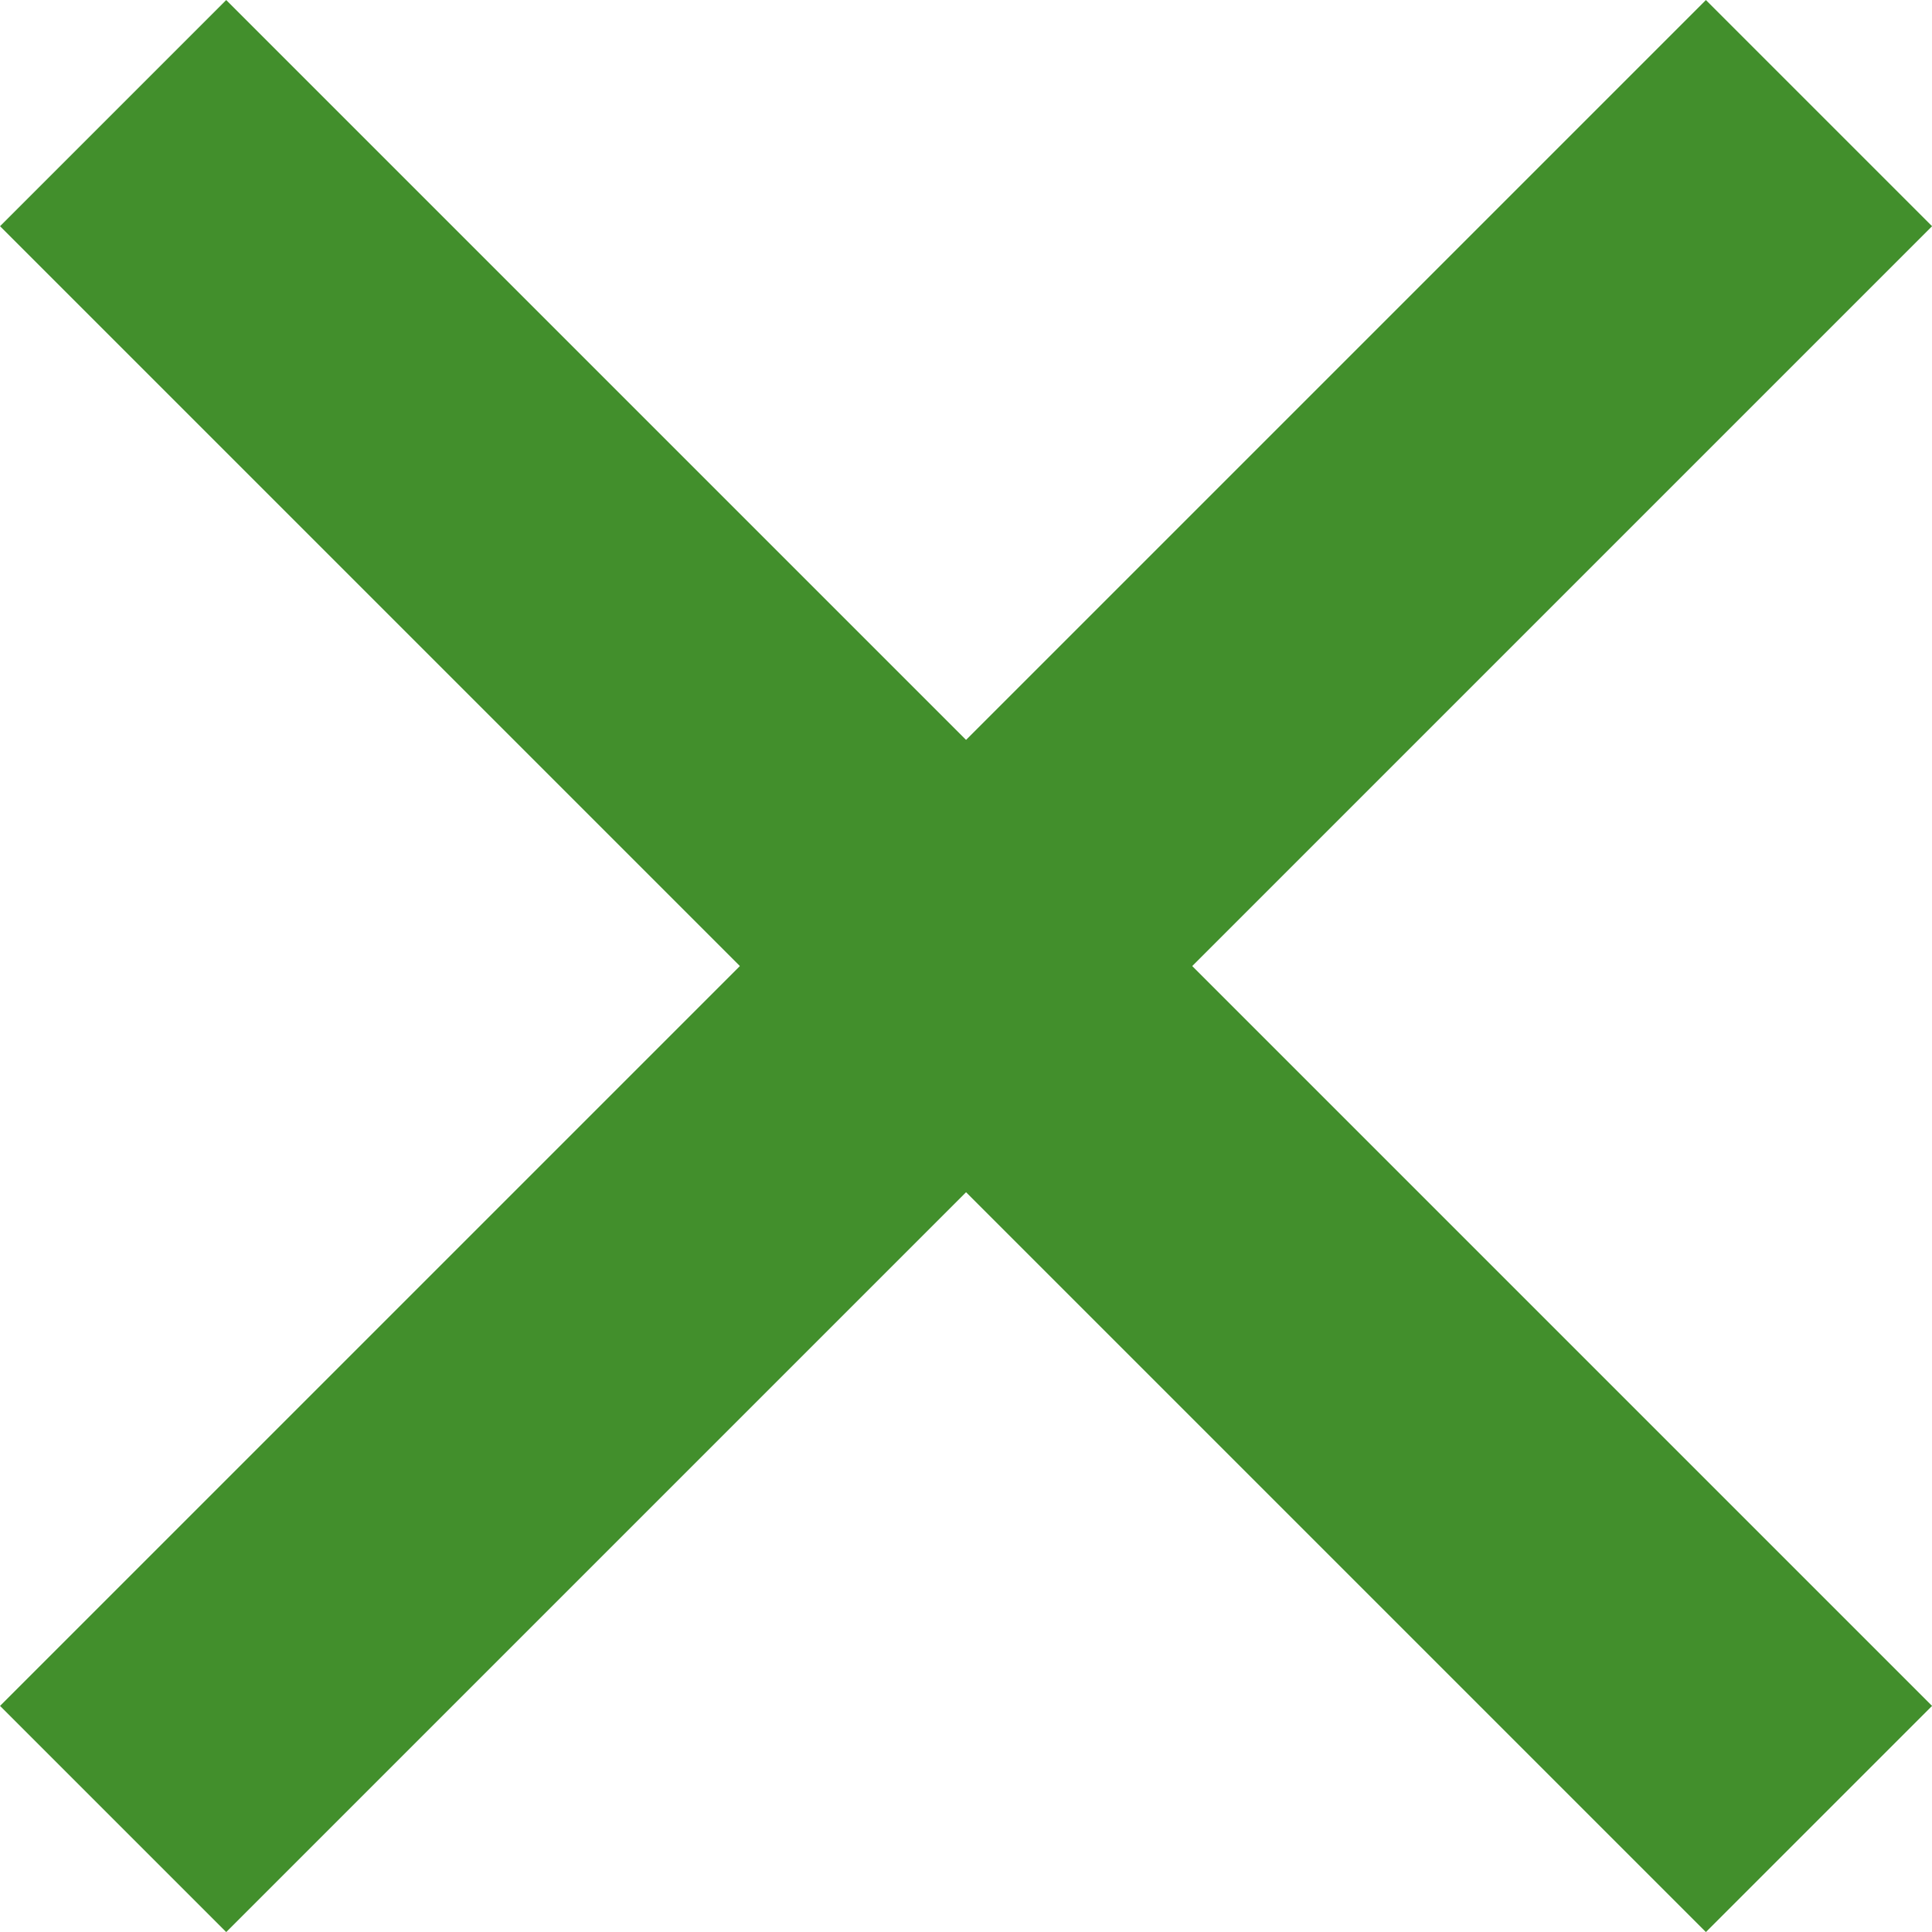
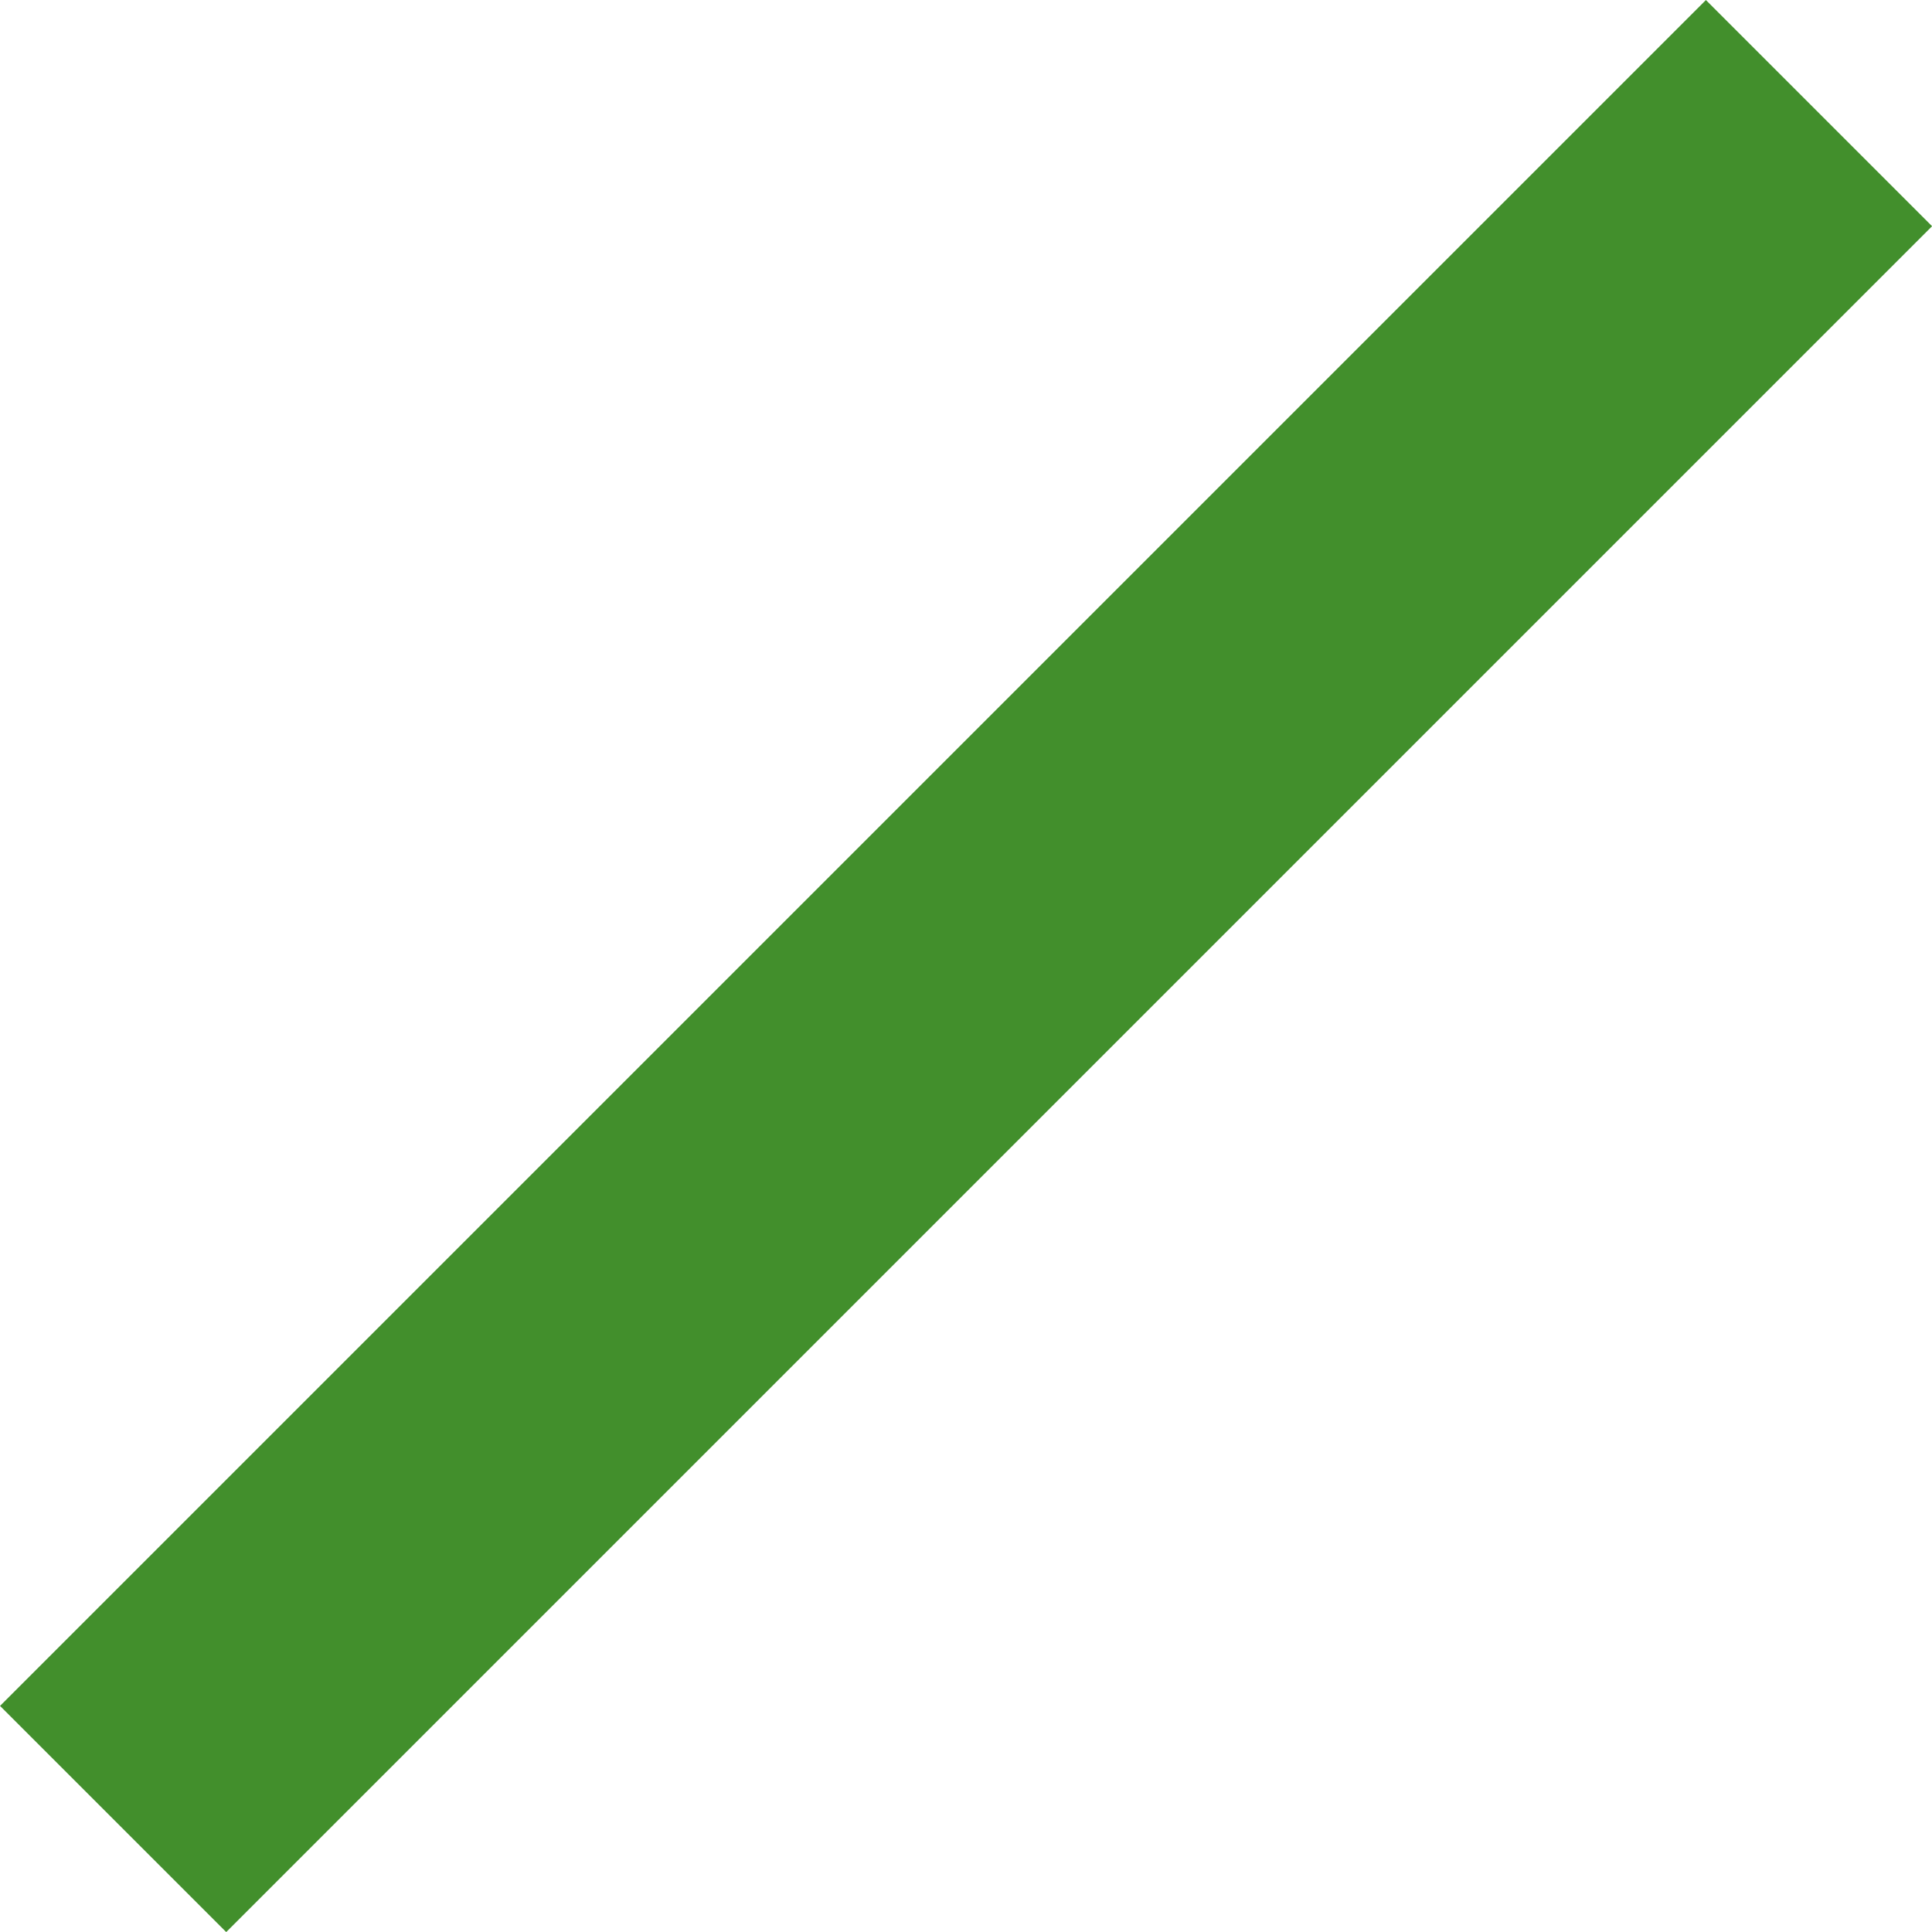
<svg xmlns="http://www.w3.org/2000/svg" width="18.121" height="18.121" viewBox="0 0 18.121 18.121">
  <g transform="translate(-618.75 -21.75)">
-     <line x2="16" y2="16" transform="translate(619.811 22.811)" fill="none" stroke="#428f2c" stroke-width="3" />
    <line x1="16" y2="16" transform="translate(619.811 22.811)" fill="none" stroke="#428f2c" stroke-width="3" />
  </g>
</svg>